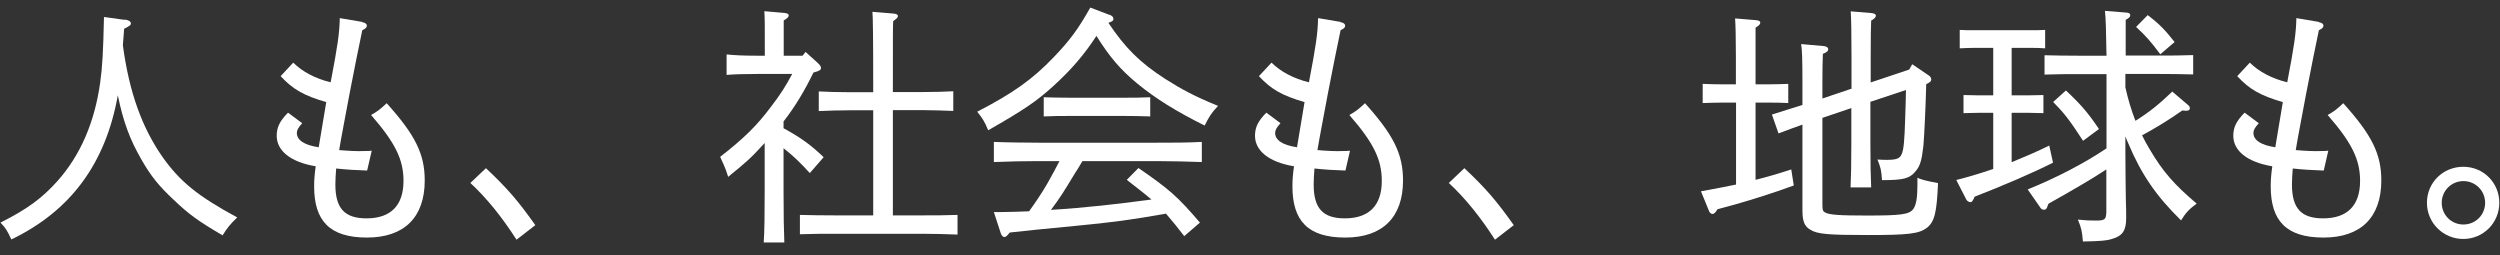
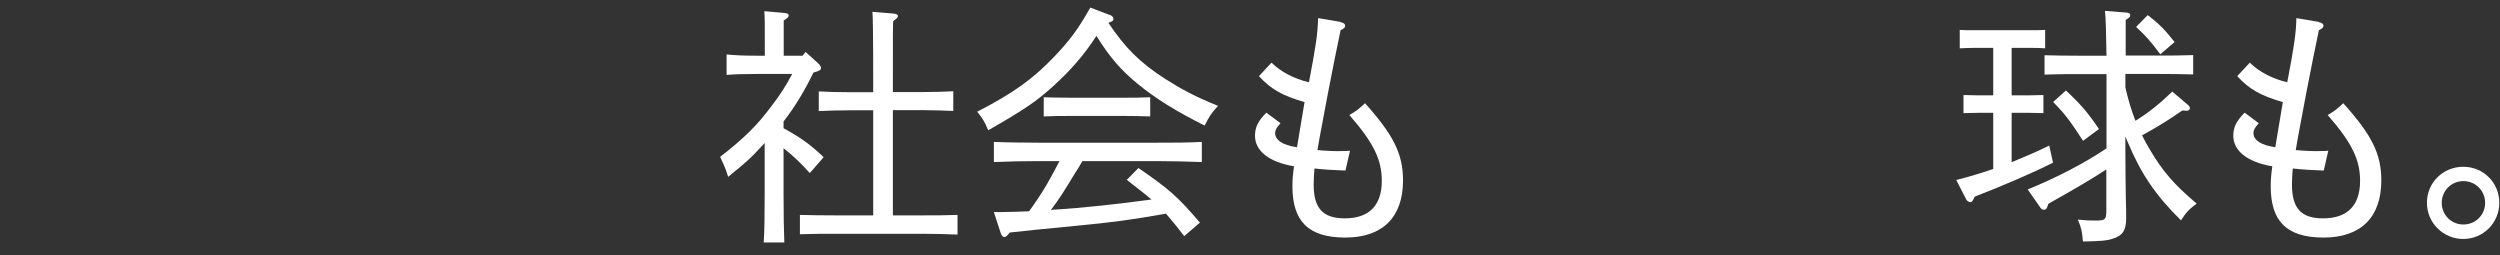
<svg xmlns="http://www.w3.org/2000/svg" width="186" height="19" viewBox="0 0 186 19" fill="none">
  <rect x="0" y="0" width="186" height="19" fill="#333333" stroke="none" />
-   <path d="M9.269 1.453C9.574 1.488 9.737 1.605 9.737 1.734C9.737 1.863 9.702 1.898 9.234 2.143C9.199 2.612 9.176 3.009 9.141 3.361C9.609 6.86 10.568 9.505 12.102 11.694C13.389 13.508 14.723 14.596 17.649 16.176C17.111 16.703 16.924 16.925 16.561 17.51C14.688 16.41 14.068 15.954 12.921 14.865C11.821 13.835 11.212 13.086 10.522 11.869C9.656 10.371 9.176 9.072 8.766 7.094C7.853 12.185 5.243 15.696 0.843 17.815C0.538 17.159 0.433 16.972 0.035 16.562C2.036 15.556 3.125 14.748 4.272 13.473C5.992 11.541 7.046 9.084 7.455 6.134C7.619 4.941 7.678 3.887 7.736 1.266L9.269 1.476V1.453Z" fill="white" />
-   <path d="M26.953 1.652C27.176 1.687 27.293 1.781 27.293 1.909C27.293 2.038 27.223 2.12 26.953 2.249C26.696 3.501 26.333 5.245 26.017 6.918C25.701 8.627 25.385 10.231 25.233 11.167C25.912 11.225 26.614 11.261 27.071 11.237C27.281 11.237 27.445 11.237 27.656 11.214L27.316 12.688C26.544 12.665 25.748 12.618 25.011 12.536C24.976 12.981 24.952 13.355 24.952 13.73C24.952 15.509 25.643 16.246 27.27 16.246C29.072 16.246 30.02 15.287 30.02 13.461C30.02 11.893 29.435 10.652 27.609 8.557C28.101 8.276 28.299 8.124 28.768 7.679C30.898 10.043 31.6 11.46 31.6 13.426C31.6 16.164 30.078 17.674 27.305 17.674C24.531 17.674 23.372 16.434 23.372 13.87C23.372 13.437 23.396 13.028 23.489 12.372C21.581 12.056 20.587 11.19 20.587 10.102C20.587 9.47 20.809 9.013 21.429 8.381L22.483 9.166C22.178 9.505 22.085 9.692 22.085 9.891C22.085 10.395 22.588 10.792 23.712 10.956C23.899 9.856 24.086 8.674 24.273 7.597C22.588 7.106 21.78 6.638 20.879 5.666L21.816 4.66C22.494 5.338 23.477 5.853 24.601 6.123C25.128 3.372 25.256 2.471 25.28 1.348L26.942 1.628L26.953 1.652Z" fill="white" />
-   <path d="M38.423 17.826C37.37 16.176 36.211 14.736 34.994 13.613L36.153 12.513C37.768 14.034 38.529 14.924 39.828 16.75L38.423 17.838V17.826Z" fill="white" />
  <path d="M60.894 4.742C61.011 4.835 61.081 4.964 61.081 5.046C61.081 5.198 61.011 5.268 60.52 5.397C59.899 6.684 59.174 7.913 58.296 9.037V9.54C59.607 10.254 60.321 10.781 61.28 11.694L60.25 12.876C59.536 12.092 59.01 11.588 58.296 11.027V14.198C58.296 16.153 58.319 17.042 58.354 18.037H56.821C56.88 17.194 56.892 15.907 56.892 14.198V10.64C55.791 11.834 55.651 11.951 54.176 13.157C54.153 13.079 54.098 12.915 54.012 12.665C53.919 12.408 53.802 12.162 53.579 11.67C55.335 10.301 56.318 9.353 57.418 7.867C58.038 7.059 58.448 6.427 58.94 5.502H56.377C55.276 5.502 54.633 5.526 54.059 5.573V4.051C54.644 4.11 55.276 4.145 56.377 4.145H56.903C56.903 1.582 56.903 1.488 56.868 0.833L58.343 0.961C58.565 0.985 58.682 1.032 58.682 1.149C58.682 1.266 58.565 1.371 58.308 1.523V4.145H59.712L59.934 3.864L60.906 4.742H60.894ZM64.967 8.206H63.165C62.264 8.206 61.854 8.229 60.917 8.264V6.802C61.479 6.837 62.439 6.86 63.165 6.86H64.967C64.967 2.331 64.944 1.394 64.909 0.879L66.465 1.008C66.688 1.032 66.805 1.078 66.805 1.195C66.805 1.312 66.687 1.406 66.453 1.57C66.43 2.003 66.43 2.506 66.43 6.848H68.677C69.613 6.848 70.152 6.825 70.924 6.79V8.253C70.339 8.229 69.297 8.194 68.677 8.194H66.43V16.024H68.619C69.684 16.024 70.152 16.024 71.24 15.989V17.452C70.491 17.417 69.344 17.393 68.619 17.393H62.123C61.07 17.393 60.602 17.393 59.513 17.428V15.989C60.192 16.012 61.316 16.024 62.123 16.024H64.967V8.194V8.206Z" fill="white" />
  <path d="M82.487 1.078C82.733 1.149 82.838 1.266 82.838 1.394C82.838 1.523 82.803 1.582 82.464 1.699C83.705 3.548 84.781 4.636 86.666 5.854C87.953 6.673 88.878 7.164 90.621 7.878C90.13 8.405 89.966 8.662 89.627 9.341C87.508 8.288 85.952 7.316 84.629 6.228C83.377 5.198 82.569 4.262 81.575 2.67C80.662 4.075 79.702 5.186 78.391 6.38C77.139 7.527 76.167 8.183 73.522 9.692C73.242 9.014 73.089 8.791 72.703 8.311C75.36 6.942 76.823 5.9 78.403 4.25C79.585 3.01 80.205 2.19 81.118 0.563L82.499 1.09L82.487 1.078ZM88.117 17.581C87.672 16.995 87.216 16.434 86.748 15.895C84.255 16.34 82.722 16.551 79.983 16.808C77.759 17.019 76.14 17.183 75.126 17.3C74.939 17.546 74.822 17.639 74.716 17.639C74.646 17.639 74.505 17.522 74.47 17.393L73.944 15.778H74.482C75.173 15.778 75.863 15.743 76.565 15.72C77.034 15.064 77.502 14.386 77.911 13.672C78.227 13.133 78.531 12.548 78.824 11.986H77.291C75.91 11.986 75.325 12.01 73.944 12.056V10.558C74.716 10.594 76.343 10.617 77.291 10.617H86.057C87.426 10.617 88.246 10.617 89.416 10.558V12.056C88.538 12.021 87.052 11.986 86.057 11.986H80.533C80.311 12.361 80.123 12.677 79.971 12.899C79.164 14.233 78.871 14.713 78.192 15.614C80.685 15.462 83.19 15.181 85.671 14.842C85.074 14.339 84.454 13.87 83.833 13.379L84.699 12.501C86.97 14.058 87.625 14.631 89.275 16.562L88.117 17.557V17.581ZM85.577 8.662C85.039 8.639 84.243 8.627 83.705 8.627H79.526C78.801 8.627 78.461 8.627 77.654 8.662V7.235C78.192 7.258 78.988 7.27 79.526 7.27H83.705C84.43 7.27 84.77 7.27 85.577 7.235V8.662Z" fill="white" />
  <path d="M99.739 1.652C99.961 1.687 100.078 1.781 100.078 1.909C100.078 2.038 100.008 2.12 99.739 2.249C99.481 3.501 99.118 5.245 98.802 6.918C98.486 8.627 98.17 10.231 98.018 11.167C98.697 11.225 99.399 11.261 99.856 11.237C100.066 11.237 100.23 11.237 100.441 11.214L100.101 12.688C99.329 12.665 98.533 12.618 97.796 12.536C97.761 12.981 97.737 13.355 97.737 13.73C97.737 15.509 98.428 16.246 100.055 16.246C101.857 16.246 102.805 15.287 102.805 13.461C102.805 11.893 102.22 10.652 100.394 8.557C100.886 8.276 101.085 8.124 101.553 7.679C103.683 10.043 104.385 11.46 104.385 13.426C104.385 16.164 102.863 17.674 100.09 17.674C97.316 17.674 96.157 16.434 96.157 13.87C96.157 13.437 96.181 13.028 96.274 12.372C94.367 12.056 93.372 11.19 93.372 10.102C93.372 9.47 93.594 9.013 94.215 8.381L95.268 9.166C94.963 9.505 94.87 9.692 94.87 9.891C94.87 10.395 95.373 10.792 96.497 10.956C96.684 9.856 96.871 8.674 97.058 7.597C95.373 7.106 94.566 6.638 93.664 5.666L94.601 4.66C95.279 5.338 96.263 5.853 97.386 6.123C97.913 3.372 98.042 2.471 98.065 1.348L99.727 1.628L99.739 1.652Z" fill="white" />
-   <path d="M111.22 17.826C110.167 16.176 109.008 14.736 107.791 13.613L108.949 12.513C110.565 14.034 111.325 14.924 112.624 16.75L111.22 17.838V17.826Z" fill="white" />
-   <path d="M129.15 7.632H128.179C127.558 7.632 127.184 7.656 126.68 7.667V6.24C127.149 6.263 127.769 6.275 128.179 6.275H129.15V4.18C129.15 2.81 129.127 1.874 129.091 1.371L130.648 1.5C130.859 1.523 130.964 1.57 130.964 1.687C130.964 1.804 130.87 1.898 130.613 2.061V6.275H131.549C132.228 6.275 132.579 6.251 133.047 6.24V7.667C132.649 7.644 132.052 7.632 131.549 7.632H130.613V13.379C131.456 13.168 132.275 12.934 133.27 12.606L133.457 13.8C131.807 14.397 130.625 14.772 129.033 15.228C128.413 15.392 128.003 15.509 127.781 15.567C127.628 15.825 127.523 15.919 127.406 15.919C127.312 15.919 127.195 15.825 127.149 15.696L126.552 14.233C127.558 14.046 128.401 13.894 129.162 13.73V7.621L129.15 7.632ZM137.752 6.638V4.203C137.752 2.424 137.729 1.359 137.694 0.844L139.25 0.973C139.461 0.996 139.566 1.067 139.566 1.16C139.566 1.277 139.473 1.383 139.215 1.535C139.192 2.097 139.18 2.729 139.18 4.191V6.134L142.047 5.175L142.27 4.777L143.557 5.654C143.627 5.713 143.686 5.818 143.686 5.912C143.686 6.041 143.592 6.134 143.311 6.263C143.276 7.796 143.159 10.254 143.101 10.851C142.972 11.974 142.843 12.372 142.515 12.747C142.082 13.285 141.614 13.402 140.023 13.402C139.964 12.618 139.929 12.501 139.683 11.869C140.081 11.893 140.222 11.893 140.397 11.893C141.076 11.893 141.357 11.799 141.486 11.46C141.638 11.143 141.696 10.43 141.743 8.873C141.778 7.726 141.802 7.246 141.802 6.696L139.157 7.574V10.664C139.157 12.033 139.18 13.285 139.215 13.941H137.682C137.717 13.192 137.74 12.22 137.74 10.664V8.042L135.587 8.768V15.228C135.587 15.638 135.622 15.72 135.798 15.813C136.102 15.977 136.769 16.036 138.864 16.036C141.427 16.036 142.047 15.965 142.352 15.544C142.562 15.263 142.656 14.701 142.656 13.789V13.227C142.995 13.379 143.288 13.449 144.189 13.625C144.095 15.837 143.932 16.504 143.346 16.96C142.761 17.393 141.965 17.487 138.981 17.487C135.997 17.487 135.201 17.417 134.686 17.089C134.253 16.843 134.101 16.457 134.101 15.661V9.271C133.504 9.482 132.907 9.704 132.322 9.926L131.83 8.522C132.579 8.276 133.352 8.054 134.101 7.808V6.181C134.101 4.379 134.077 3.747 134.007 3.279L135.716 3.431C135.903 3.454 136.02 3.548 136.02 3.653C136.02 3.805 135.903 3.899 135.622 4.004C135.599 4.566 135.587 5.186 135.587 5.994V7.328L137.74 6.602L137.752 6.638Z" fill="white" />
  <path d="M148.297 8.393H147.209L146.085 8.417V7.071L147.209 7.094H148.297V3.56H146.928C146.46 3.56 146.179 3.583 145.804 3.595V2.225C146.085 2.249 146.553 2.249 146.928 2.249H151.036C151.504 2.249 151.785 2.249 152.159 2.225V3.595C151.878 3.571 151.387 3.56 151.036 3.56H149.666V7.094H150.907L152.031 7.071V8.417L150.907 8.393H149.666V12.068C150.638 11.67 151.598 11.261 152.464 10.828L152.744 12.103C151.34 12.817 149.011 13.824 146.916 14.631C146.764 14.971 146.705 15.041 146.6 15.041C146.495 15.041 146.343 14.947 146.296 14.854L145.547 13.391C146.448 13.168 147.361 12.887 148.297 12.571V8.393ZM158.128 11.284C158.128 12.618 158.152 13.812 158.163 14.842C158.187 15.38 158.187 15.907 158.187 16.223C158.187 17.136 157.929 17.557 157.122 17.779C156.724 17.908 156.279 17.943 154.968 17.967C154.91 17.218 154.851 16.96 154.594 16.34C155.191 16.398 155.471 16.41 155.928 16.41C156.642 16.41 156.712 16.317 156.712 15.638V12.607C155.471 13.414 154.336 14.069 152.405 15.158L152.335 15.345C152.276 15.532 152.206 15.603 152.077 15.603C151.96 15.603 151.89 15.568 151.82 15.474L150.86 14.093C153.037 13.215 155.167 12.091 156.724 11.038V5.514H154.722C153.716 5.514 153.224 5.514 152.113 5.549V4.11C152.826 4.133 153.891 4.145 154.722 4.145H156.724C156.7 2.366 156.665 1.242 156.607 0.809L158.234 0.938C158.397 0.961 158.491 1.008 158.491 1.125C158.491 1.242 158.421 1.336 158.152 1.476V4.133H160.563C161.592 4.133 162.248 4.133 163.172 4.098V5.537C162.494 5.514 161.276 5.502 160.563 5.502H158.128V6.497C158.315 7.34 158.561 8.183 158.877 8.99C159.966 8.3 160.656 7.738 161.616 6.813L162.716 7.749C162.868 7.867 162.927 7.937 162.927 8.054C162.927 8.171 162.833 8.241 162.646 8.241L162.365 8.218C161.405 8.896 160.375 9.528 159.369 10.067C159.533 10.406 159.72 10.746 159.931 11.097C160.902 12.747 161.733 13.707 163.43 15.146C162.81 15.614 162.622 15.837 162.271 16.398C160.422 14.584 159.31 12.969 158.339 10.652C158.269 10.488 158.187 10.313 158.128 10.149V11.272V11.284ZM153.704 6.731C154.804 7.761 155.354 8.393 156.162 9.599L154.98 10.476C153.973 8.92 153.552 8.393 152.756 7.586L153.716 6.72L153.704 6.731ZM159.79 1.125C160.656 1.781 161.066 2.214 161.791 3.127L160.726 4.039C160.012 3.08 159.638 2.658 158.924 2.003L159.79 1.125Z" fill="white" />
  <path d="M172.524 1.652C172.746 1.687 172.863 1.781 172.863 1.909C172.863 2.038 172.793 2.12 172.524 2.249C172.266 3.501 171.903 5.245 171.587 6.918C171.271 8.627 170.955 10.231 170.803 11.167C171.482 11.225 172.184 11.261 172.641 11.237C172.851 11.237 173.015 11.237 173.226 11.214L172.887 12.688C172.114 12.665 171.318 12.618 170.581 12.536C170.546 12.981 170.522 13.355 170.522 13.73C170.522 15.509 171.213 16.246 172.84 16.246C174.642 16.246 175.59 15.287 175.59 13.461C175.59 11.893 175.005 10.652 173.179 8.557C173.671 8.276 173.87 8.124 174.338 7.679C176.468 10.043 177.17 11.46 177.17 13.426C177.17 16.164 175.649 17.674 172.875 17.674C170.101 17.674 168.942 16.434 168.942 13.87C168.942 13.437 168.966 13.028 169.059 12.372C167.152 12.056 166.157 11.19 166.157 10.102C166.157 9.47 166.379 9.013 167 8.381L168.053 9.166C167.749 9.505 167.655 9.692 167.655 9.891C167.655 10.395 168.158 10.792 169.282 10.956C169.469 9.856 169.656 8.674 169.844 7.597C168.158 7.106 167.351 6.638 166.45 5.666L167.386 4.66C168.065 5.338 169.048 5.853 170.171 6.123C170.698 3.372 170.827 2.471 170.85 1.348L172.512 1.628L172.524 1.652Z" fill="white" />
  <path d="M185.948 15.088C185.948 16.586 184.754 17.779 183.268 17.779C181.781 17.779 180.564 16.586 180.564 15.088C180.564 13.589 181.758 12.408 183.268 12.408C184.777 12.408 185.948 13.601 185.948 15.088ZM181.664 15.088C181.664 15.989 182.378 16.703 183.279 16.703C184.181 16.703 184.894 15.989 184.894 15.088C184.894 14.186 184.169 13.473 183.279 13.473C182.39 13.473 181.664 14.186 181.664 15.088Z" fill="white" />
</svg>